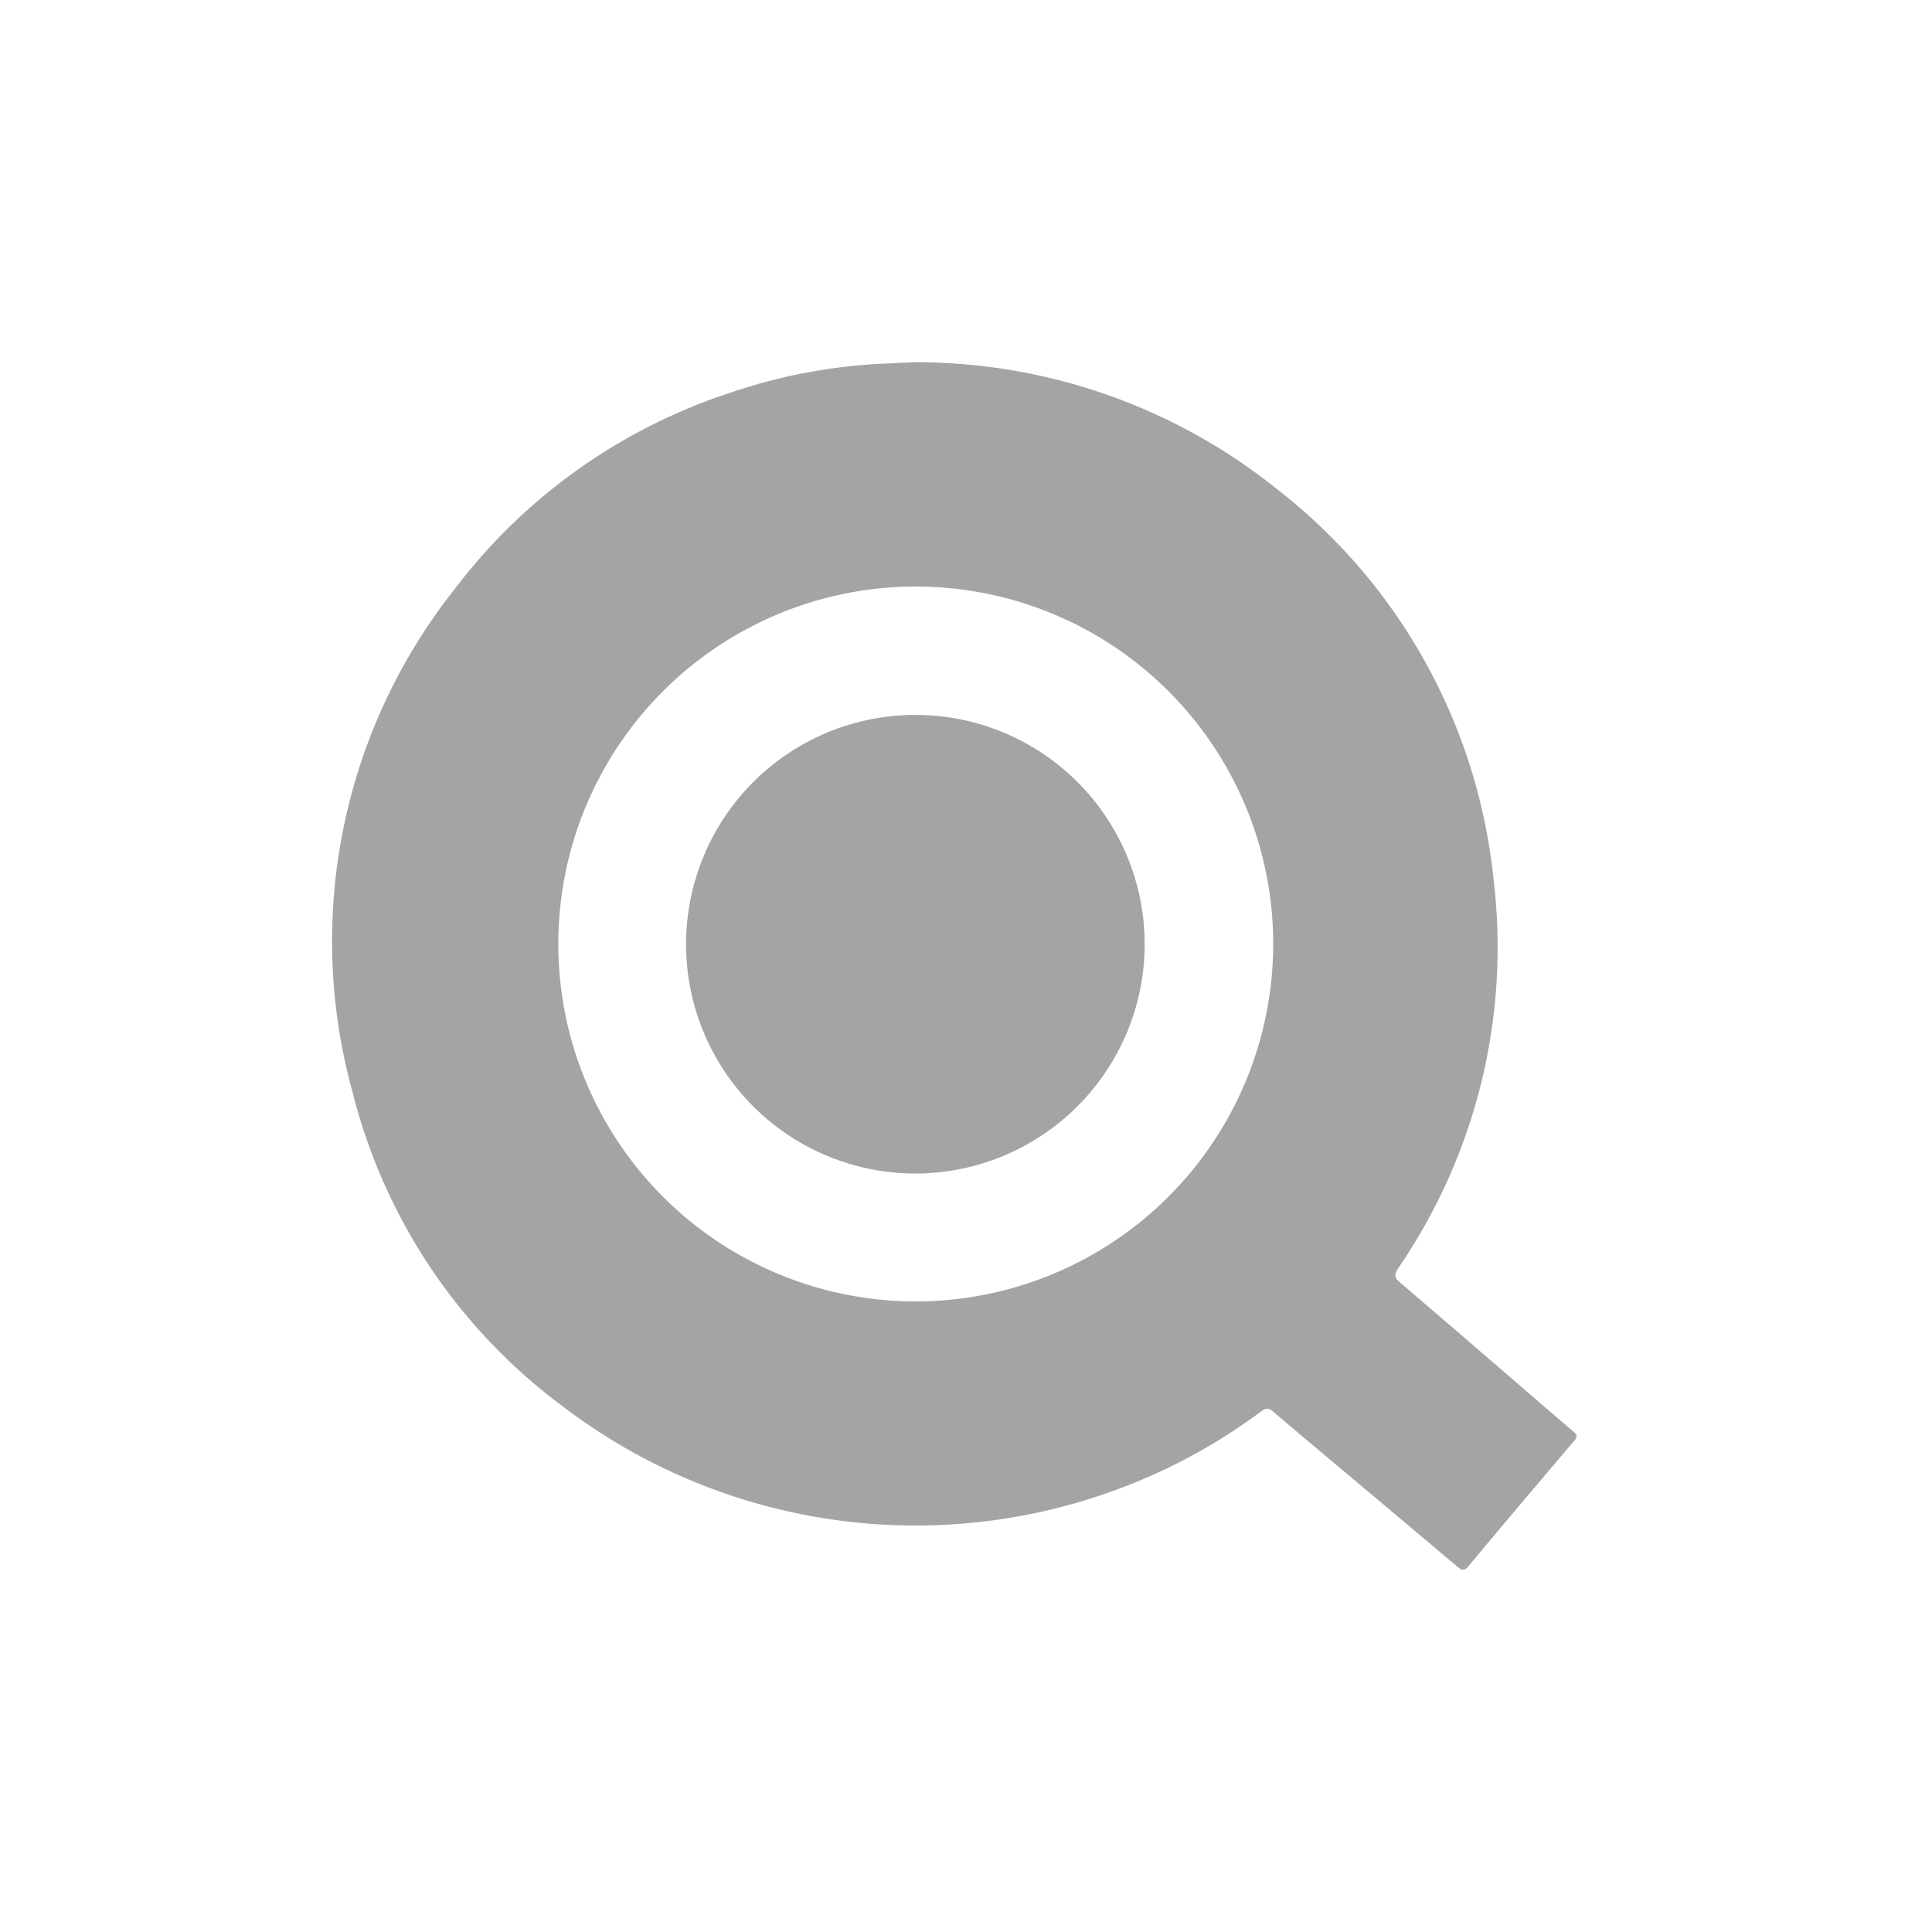
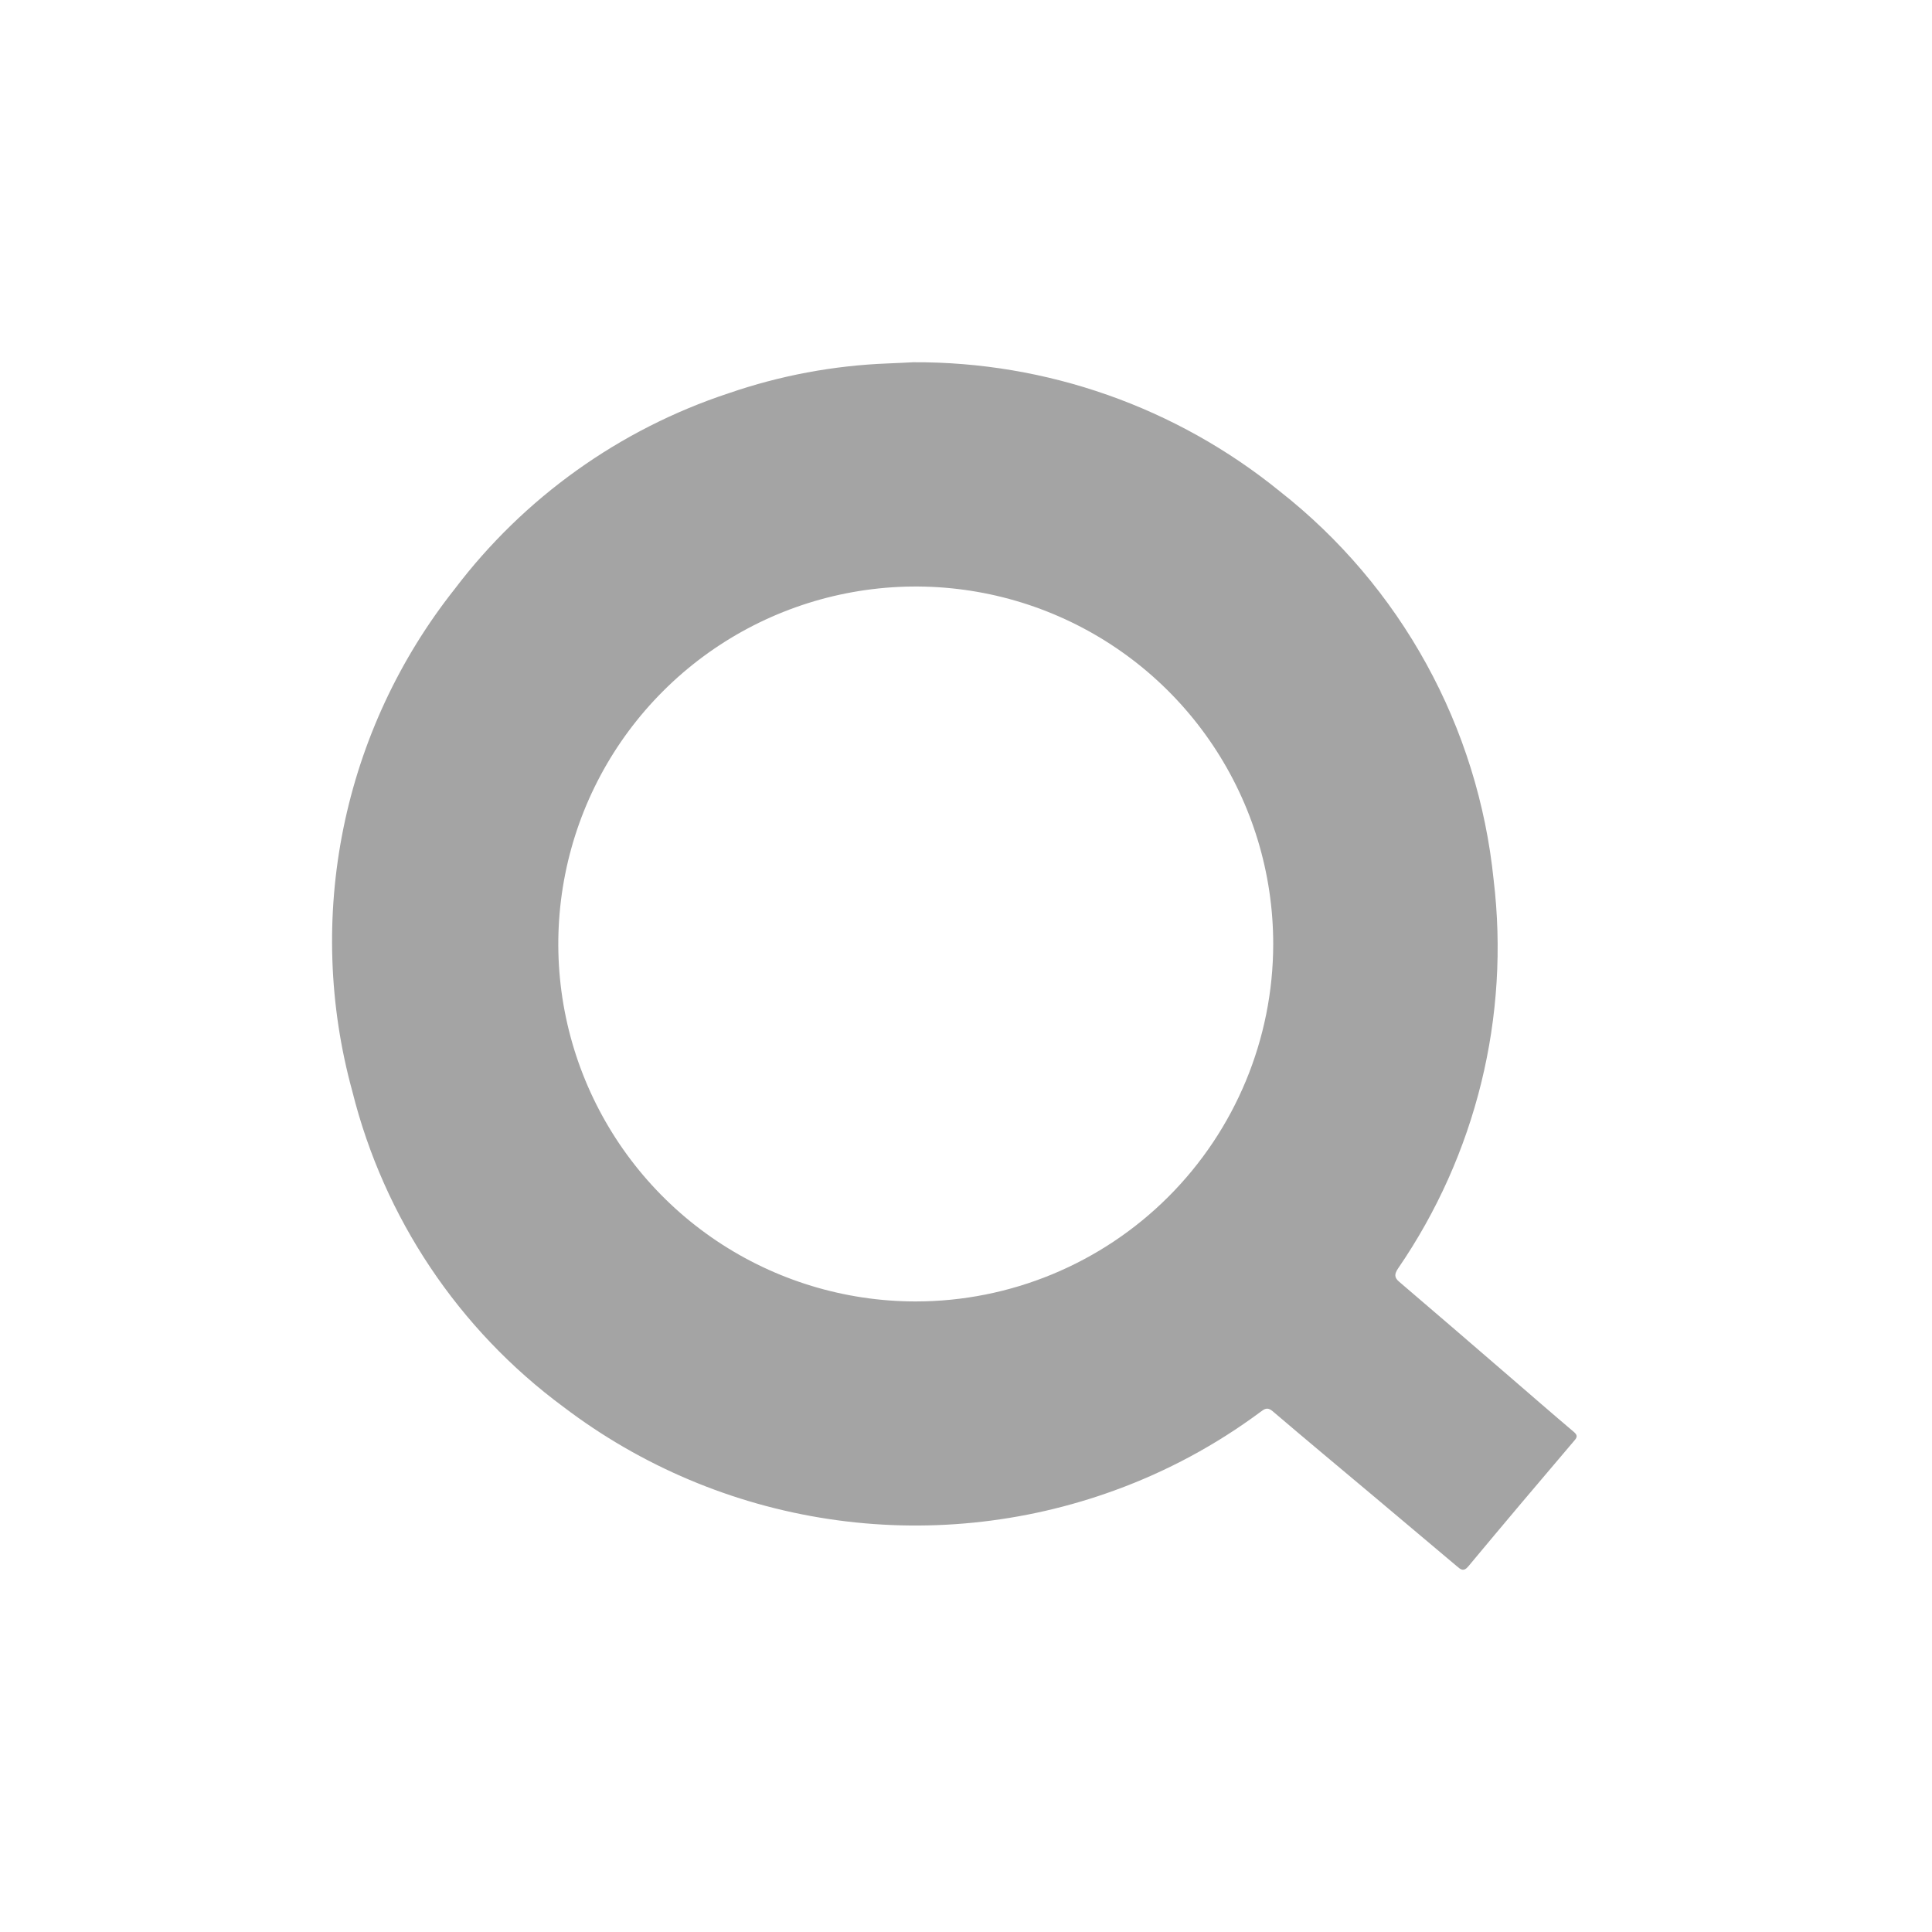
<svg xmlns="http://www.w3.org/2000/svg" width="64" height="64" viewBox="0 0 64 64" fill="none">
  <path fill-rule="evenodd" clip-rule="evenodd" d="M52.133 47.432C51.424 46.832 50.723 46.221 50.019 45.614C48.801 44.564 47.583 43.511 46.359 42.468C46.179 42.32 46.19 42.204 46.313 42.019C48.897 38.253 50.022 33.675 49.478 29.141C49.222 26.631 48.464 24.198 47.247 21.988C46.031 19.778 44.382 17.836 42.398 16.278C38.966 13.489 34.672 11.977 30.25 12C30.04 12.011 29.73 12.027 29.42 12.039C27.619 12.107 25.838 12.44 24.134 13.028C20.52 14.221 17.354 16.485 15.057 19.519C13.226 21.831 11.965 24.541 11.377 27.431C10.789 30.32 10.89 33.308 11.671 36.151C12.718 40.345 15.192 44.042 18.669 46.609C21.238 48.562 24.257 49.837 27.448 50.319C30.639 50.801 33.9 50.474 36.931 49.368C38.652 48.742 40.272 47.871 41.743 46.78C41.877 46.68 41.977 46.595 42.154 46.745C43.263 47.691 44.385 48.625 45.502 49.562L48.255 51.879C48.377 51.982 48.477 52.085 48.639 51.889C49.803 50.492 50.975 49.102 52.155 47.718C52.258 47.602 52.255 47.535 52.133 47.432ZM30.321 43.112C27.979 43.109 25.691 42.412 23.745 41.109C21.8 39.806 20.285 37.955 19.391 35.791C18.497 33.627 18.265 31.246 18.724 28.95C19.182 26.654 20.312 24.545 21.969 22.891C23.626 21.236 25.736 20.11 28.033 19.655C30.33 19.2 32.711 19.436 34.873 20.333C37.036 21.23 38.885 22.749 40.184 24.697C41.484 26.644 42.178 28.933 42.177 31.275C42.174 34.417 40.923 37.429 38.7 39.648C36.476 41.868 33.462 43.114 30.321 43.112Z" fill="#A4A4A4" />
-   <path fill-rule="evenodd" clip-rule="evenodd" d="M30.306 38.875C28.805 38.872 27.339 38.424 26.092 37.588C24.845 36.752 23.874 35.565 23.301 34.178C22.728 32.79 22.579 31.264 22.873 29.792C23.167 28.32 23.89 26.968 24.952 25.906C26.013 24.845 27.365 24.122 28.838 23.828C30.31 23.535 31.836 23.684 33.223 24.257C34.611 24.83 35.797 25.802 36.633 27.049C37.469 28.296 37.916 29.762 37.919 31.264C37.92 32.263 37.724 33.254 37.341 34.178C36.959 35.101 36.398 35.941 35.691 36.648C34.984 37.355 34.145 37.915 33.221 38.297C32.297 38.679 31.306 38.876 30.306 38.875Z" fill="#A4A4A4" />
</svg>